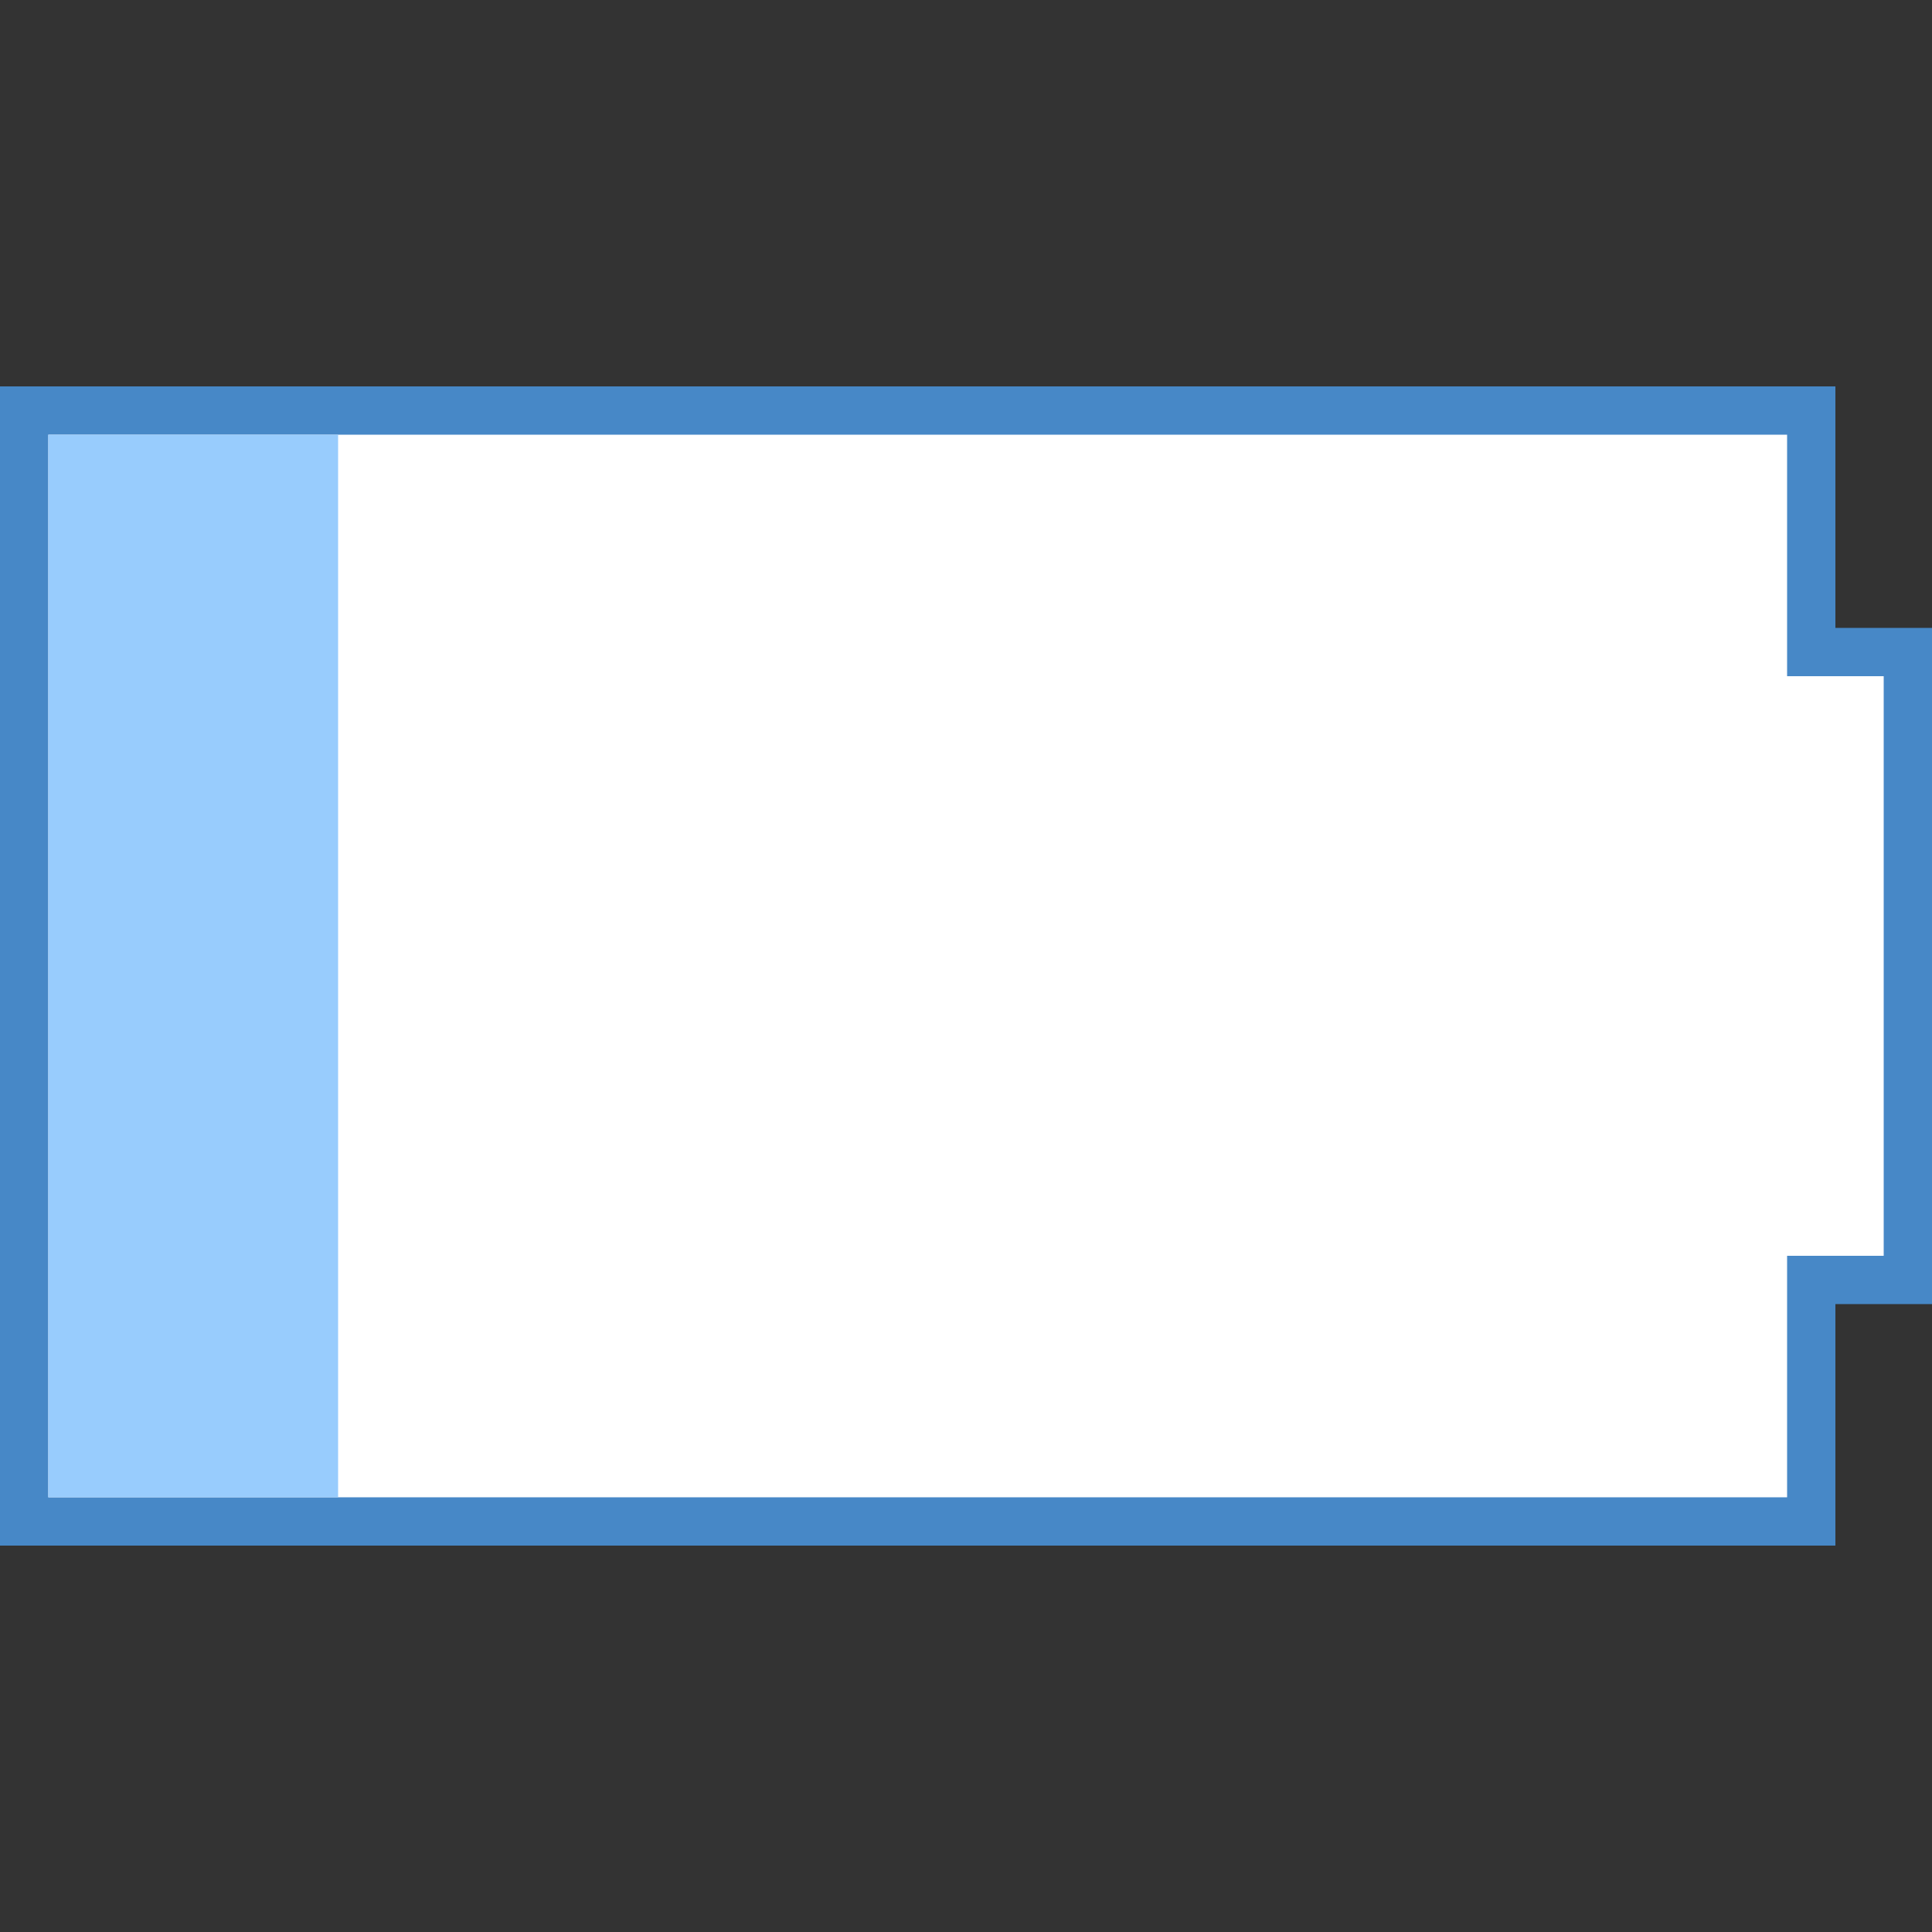
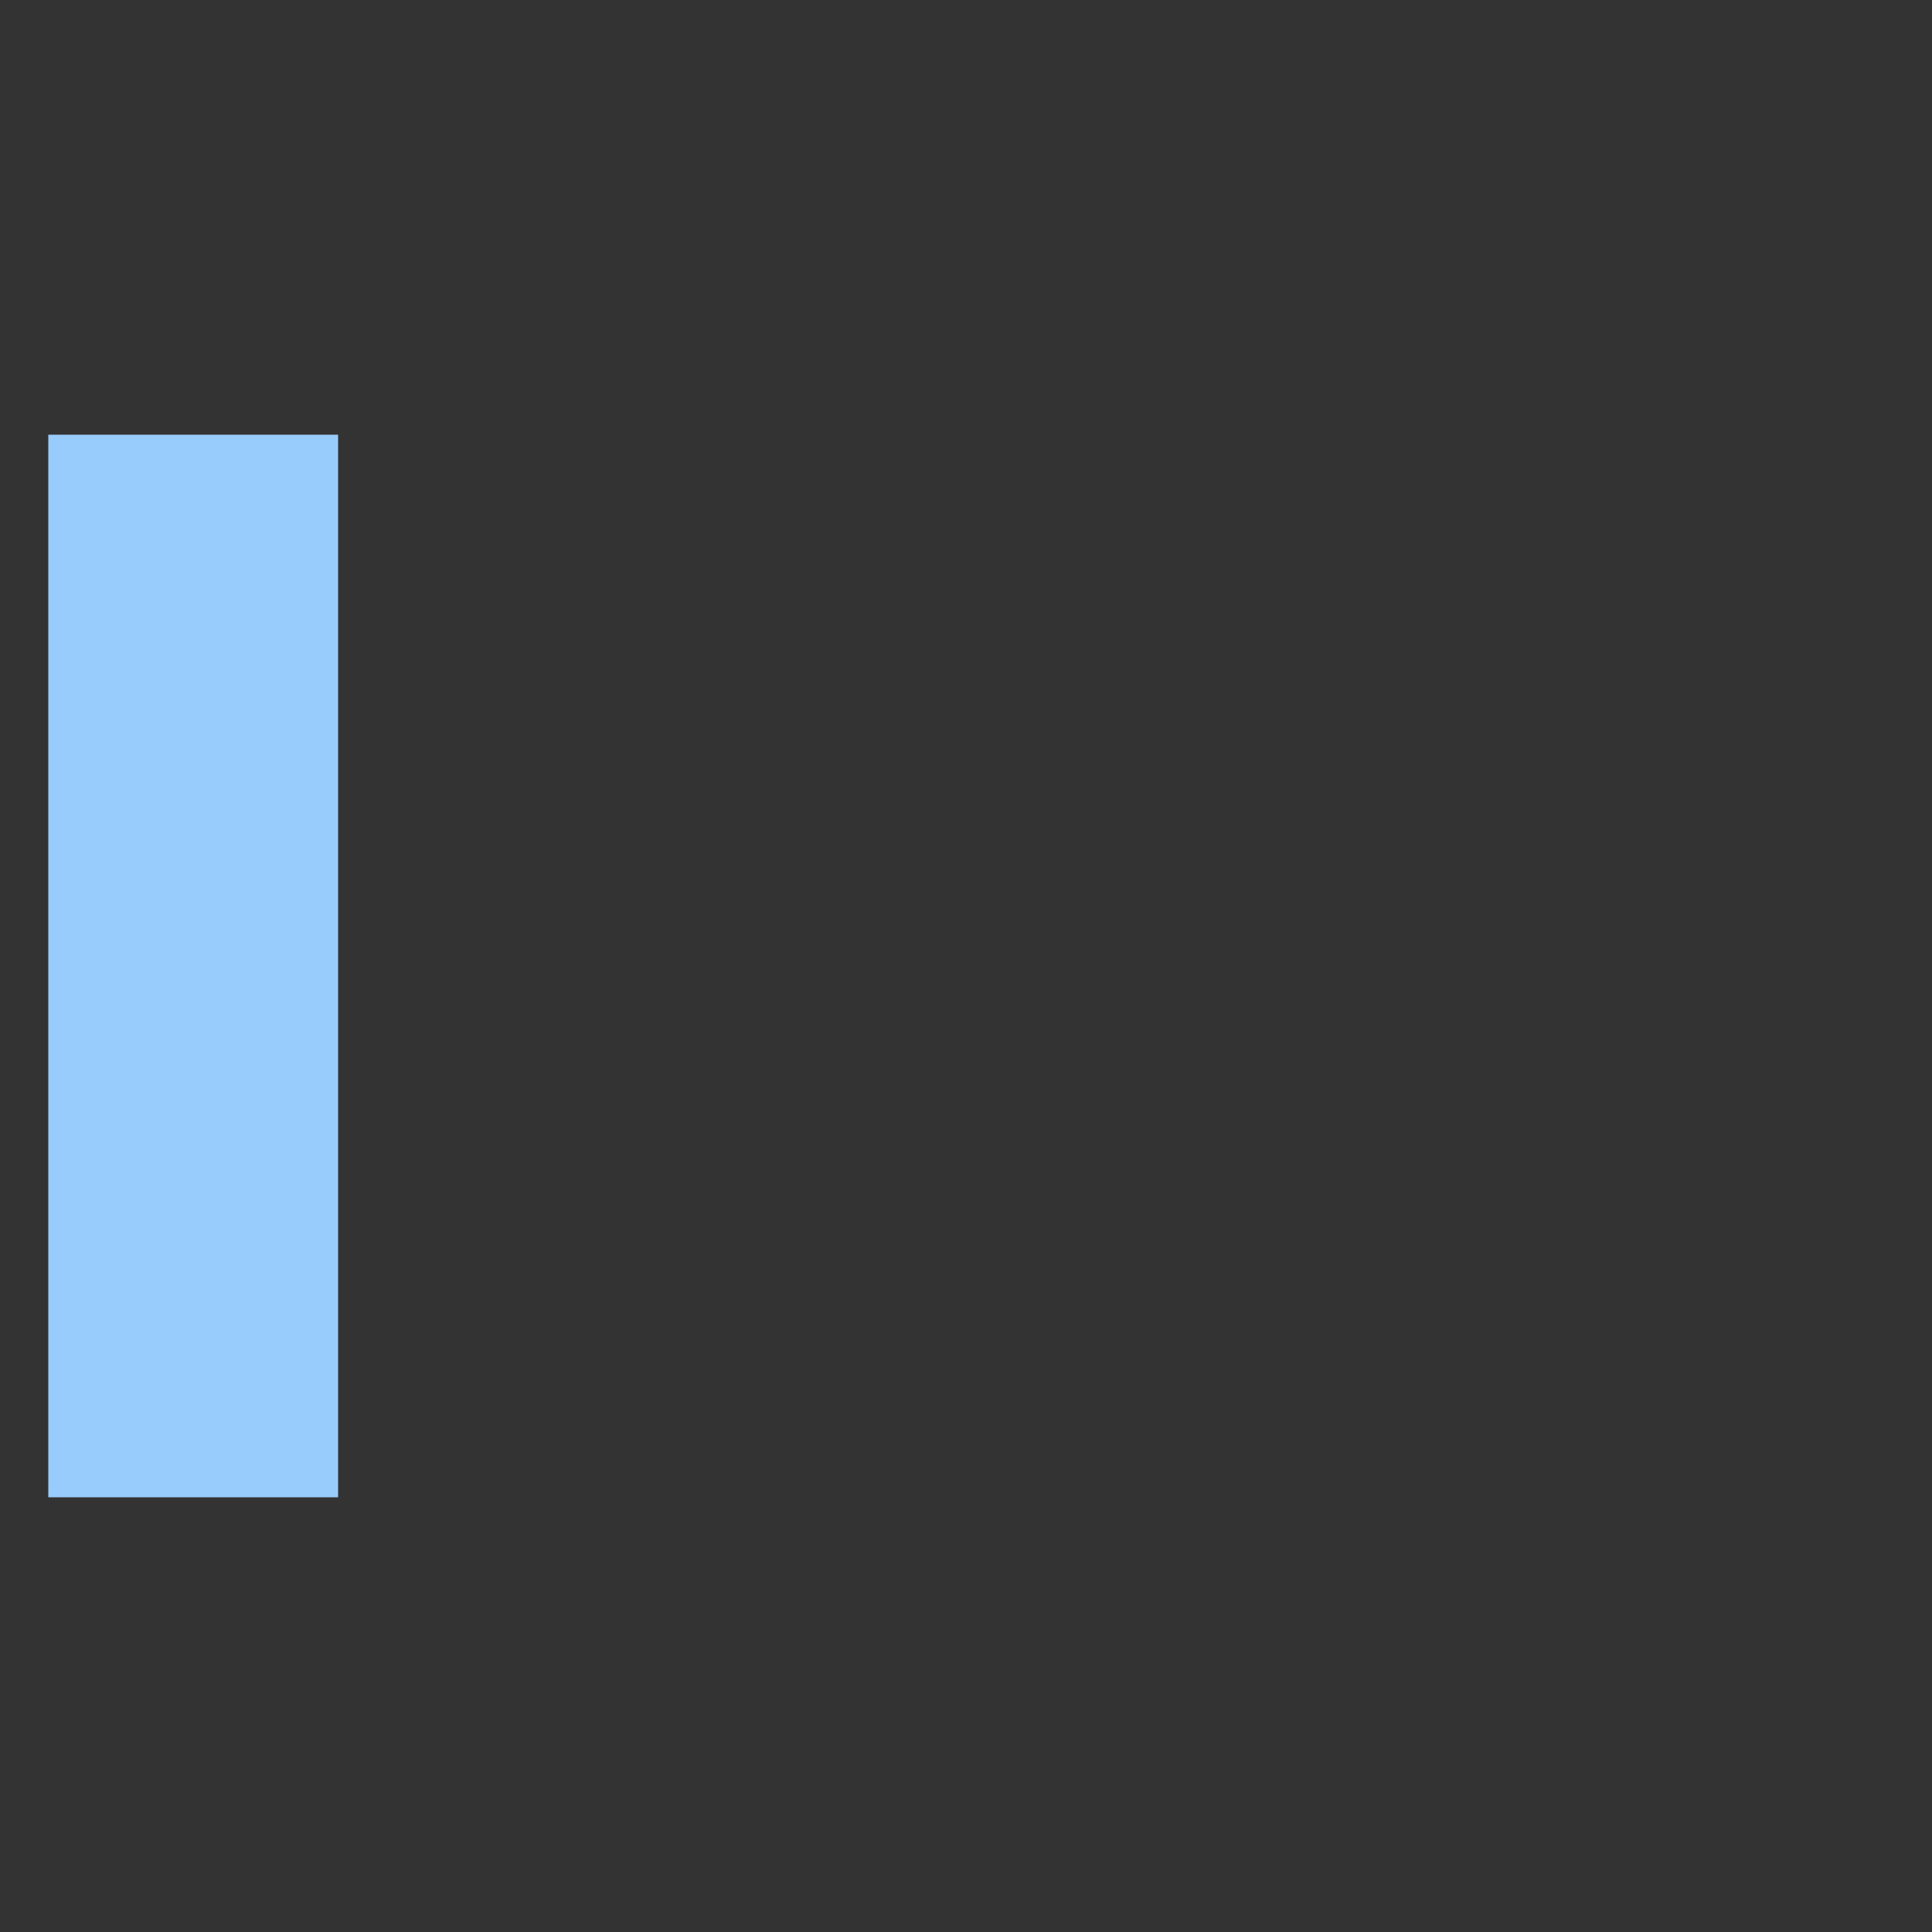
<svg xmlns="http://www.w3.org/2000/svg" version="1.1" id="Layer_1" x="0px" y="0px" viewBox="0 0 40 40" style="enable-background:new 0 0 40 40;" xml:space="preserve">
  <rect x="0" y="0" width="40" height="40" fill="#333333" stroke="none" />
  <g>
    <g>
-       <polygon style="fill:#FFFFFF;" points="0.5,31.5 0.5,8.5 37.5,8.5 37.5,13.5 39.5,13.5 39.5,26.5 37.5,26.5 37.5,31.5   " />
-     </g>
+       </g>
    <g>
-       <path style="fill:#4788C7;" d="M37,9v4v1h1h1v12h-1h-1v1v4H1V9H37 M38,8H0v24h38v-5h2V13h-2V8L38,8z" />
-     </g>
+       </g>
  </g>
  <rect x="1" y="9" style="fill:#98CCFD;" width="6" height="22" />
</svg>